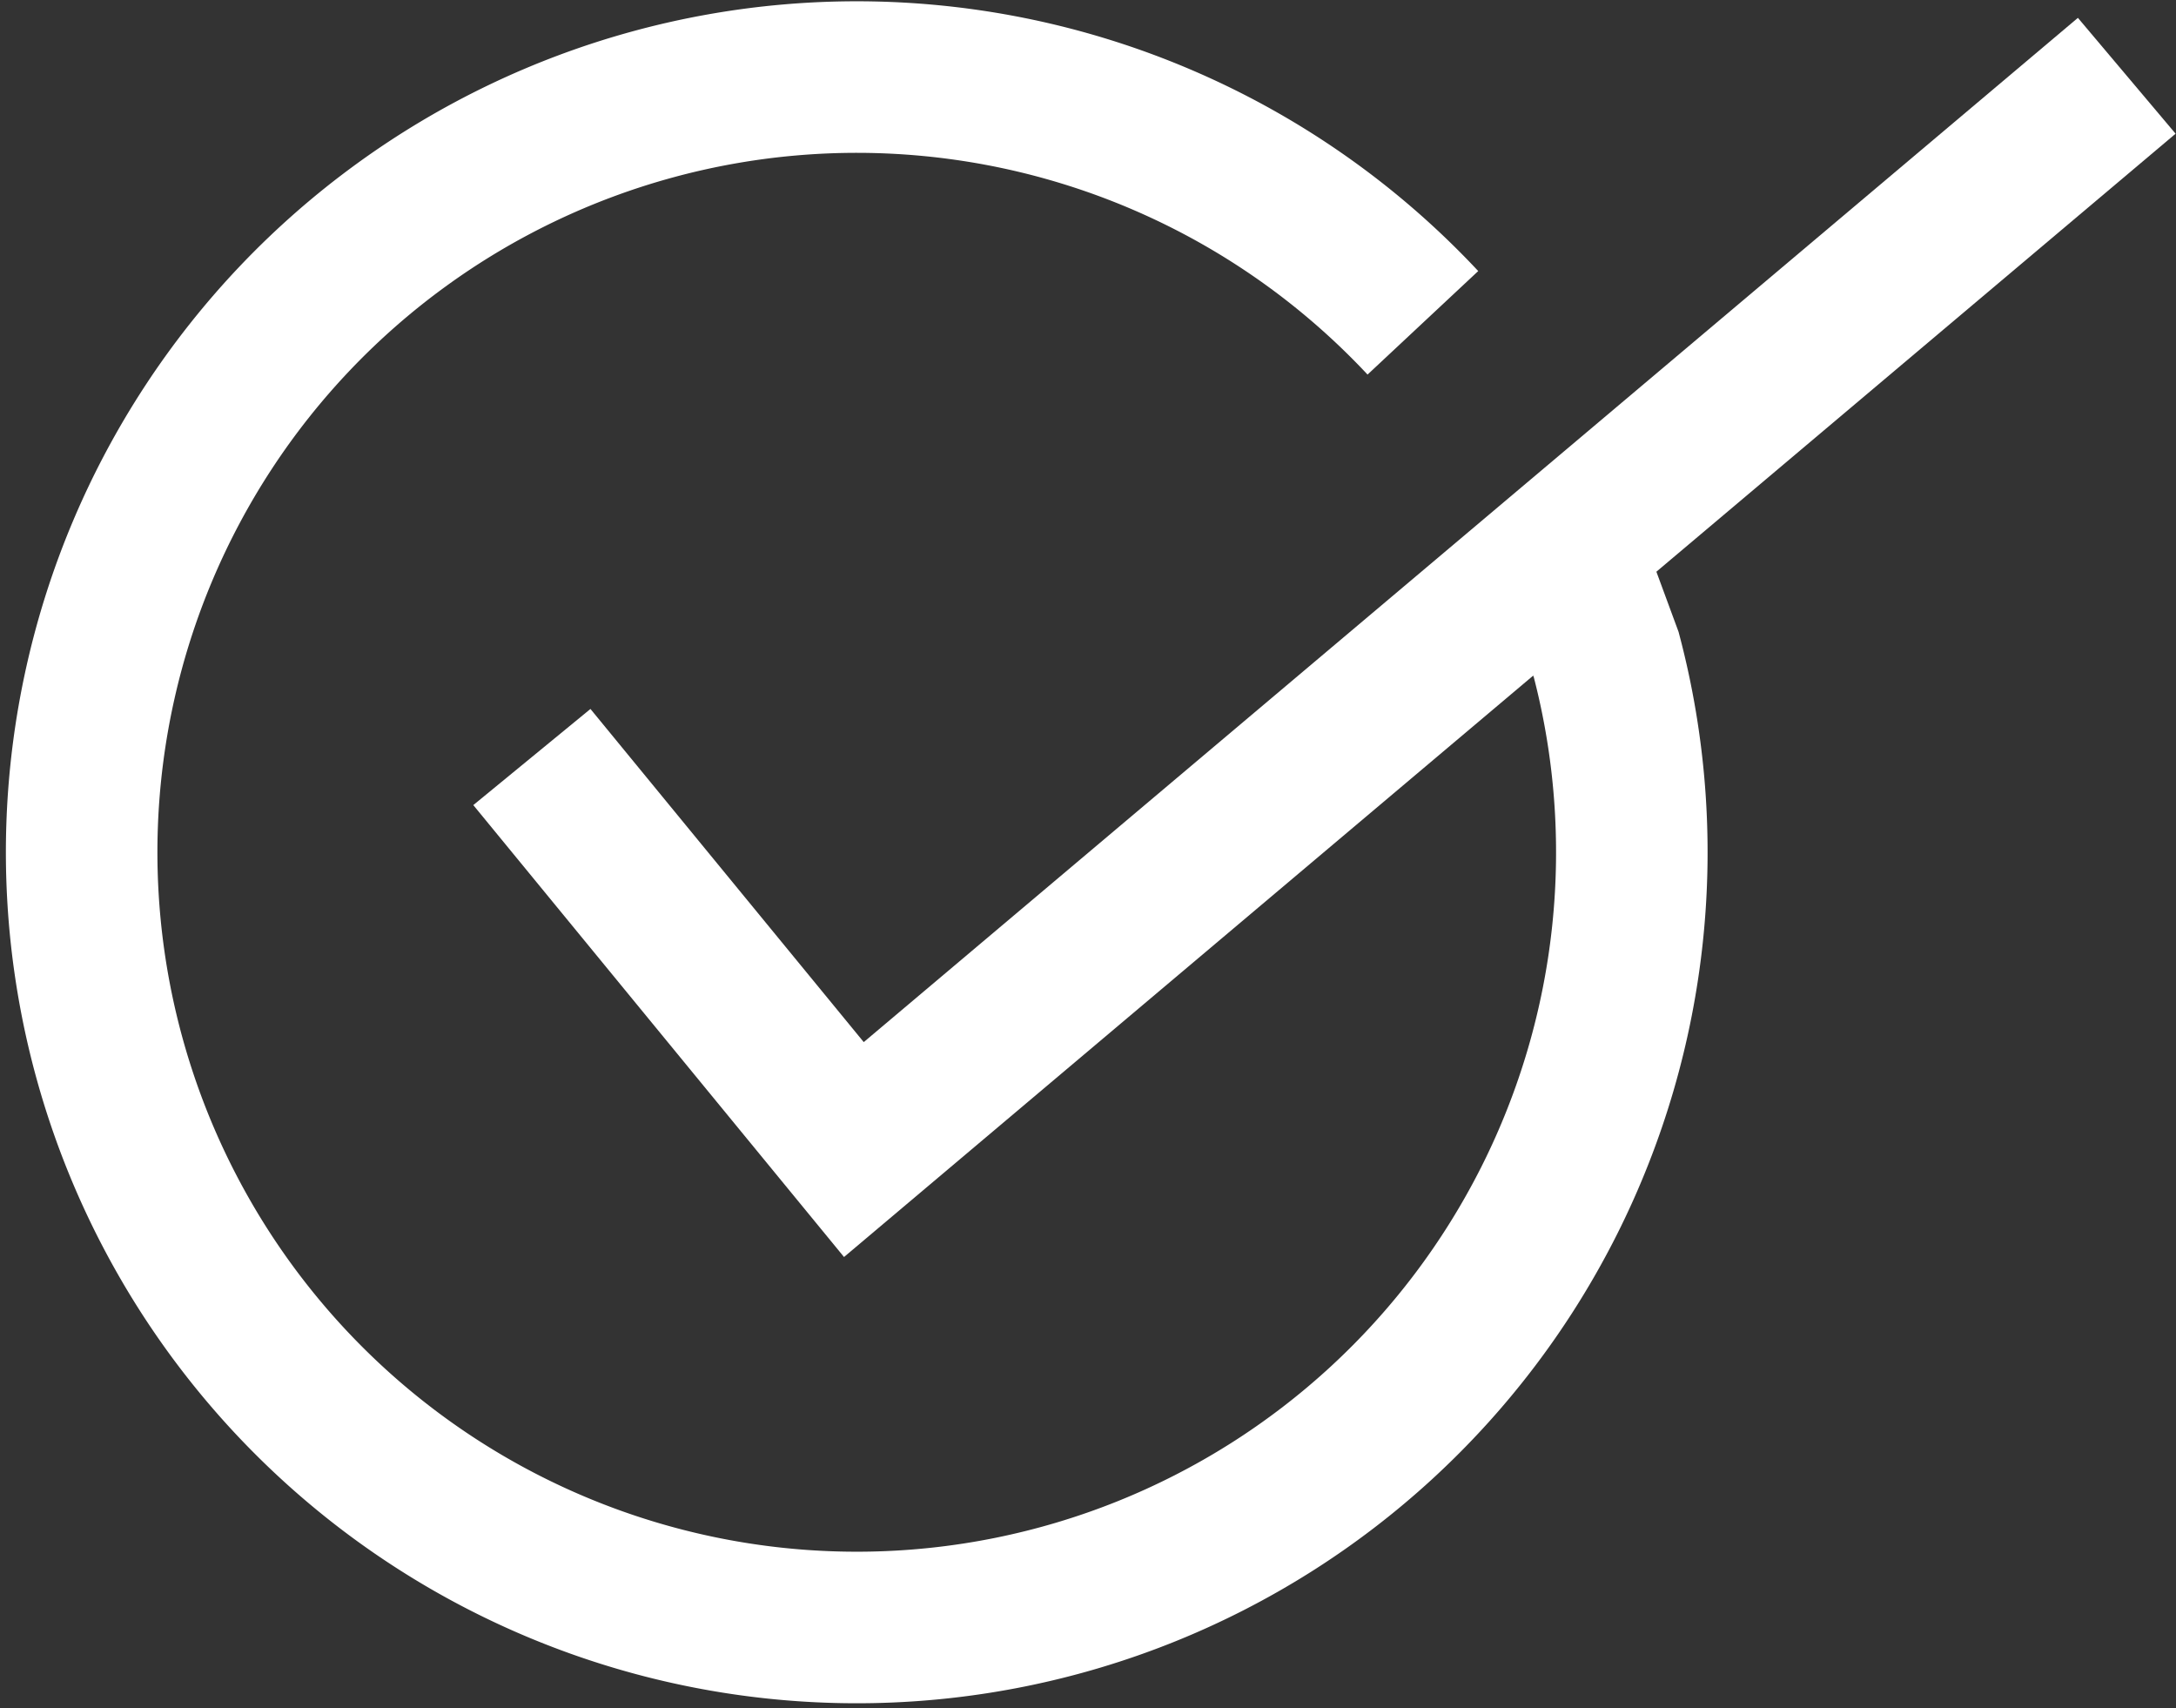
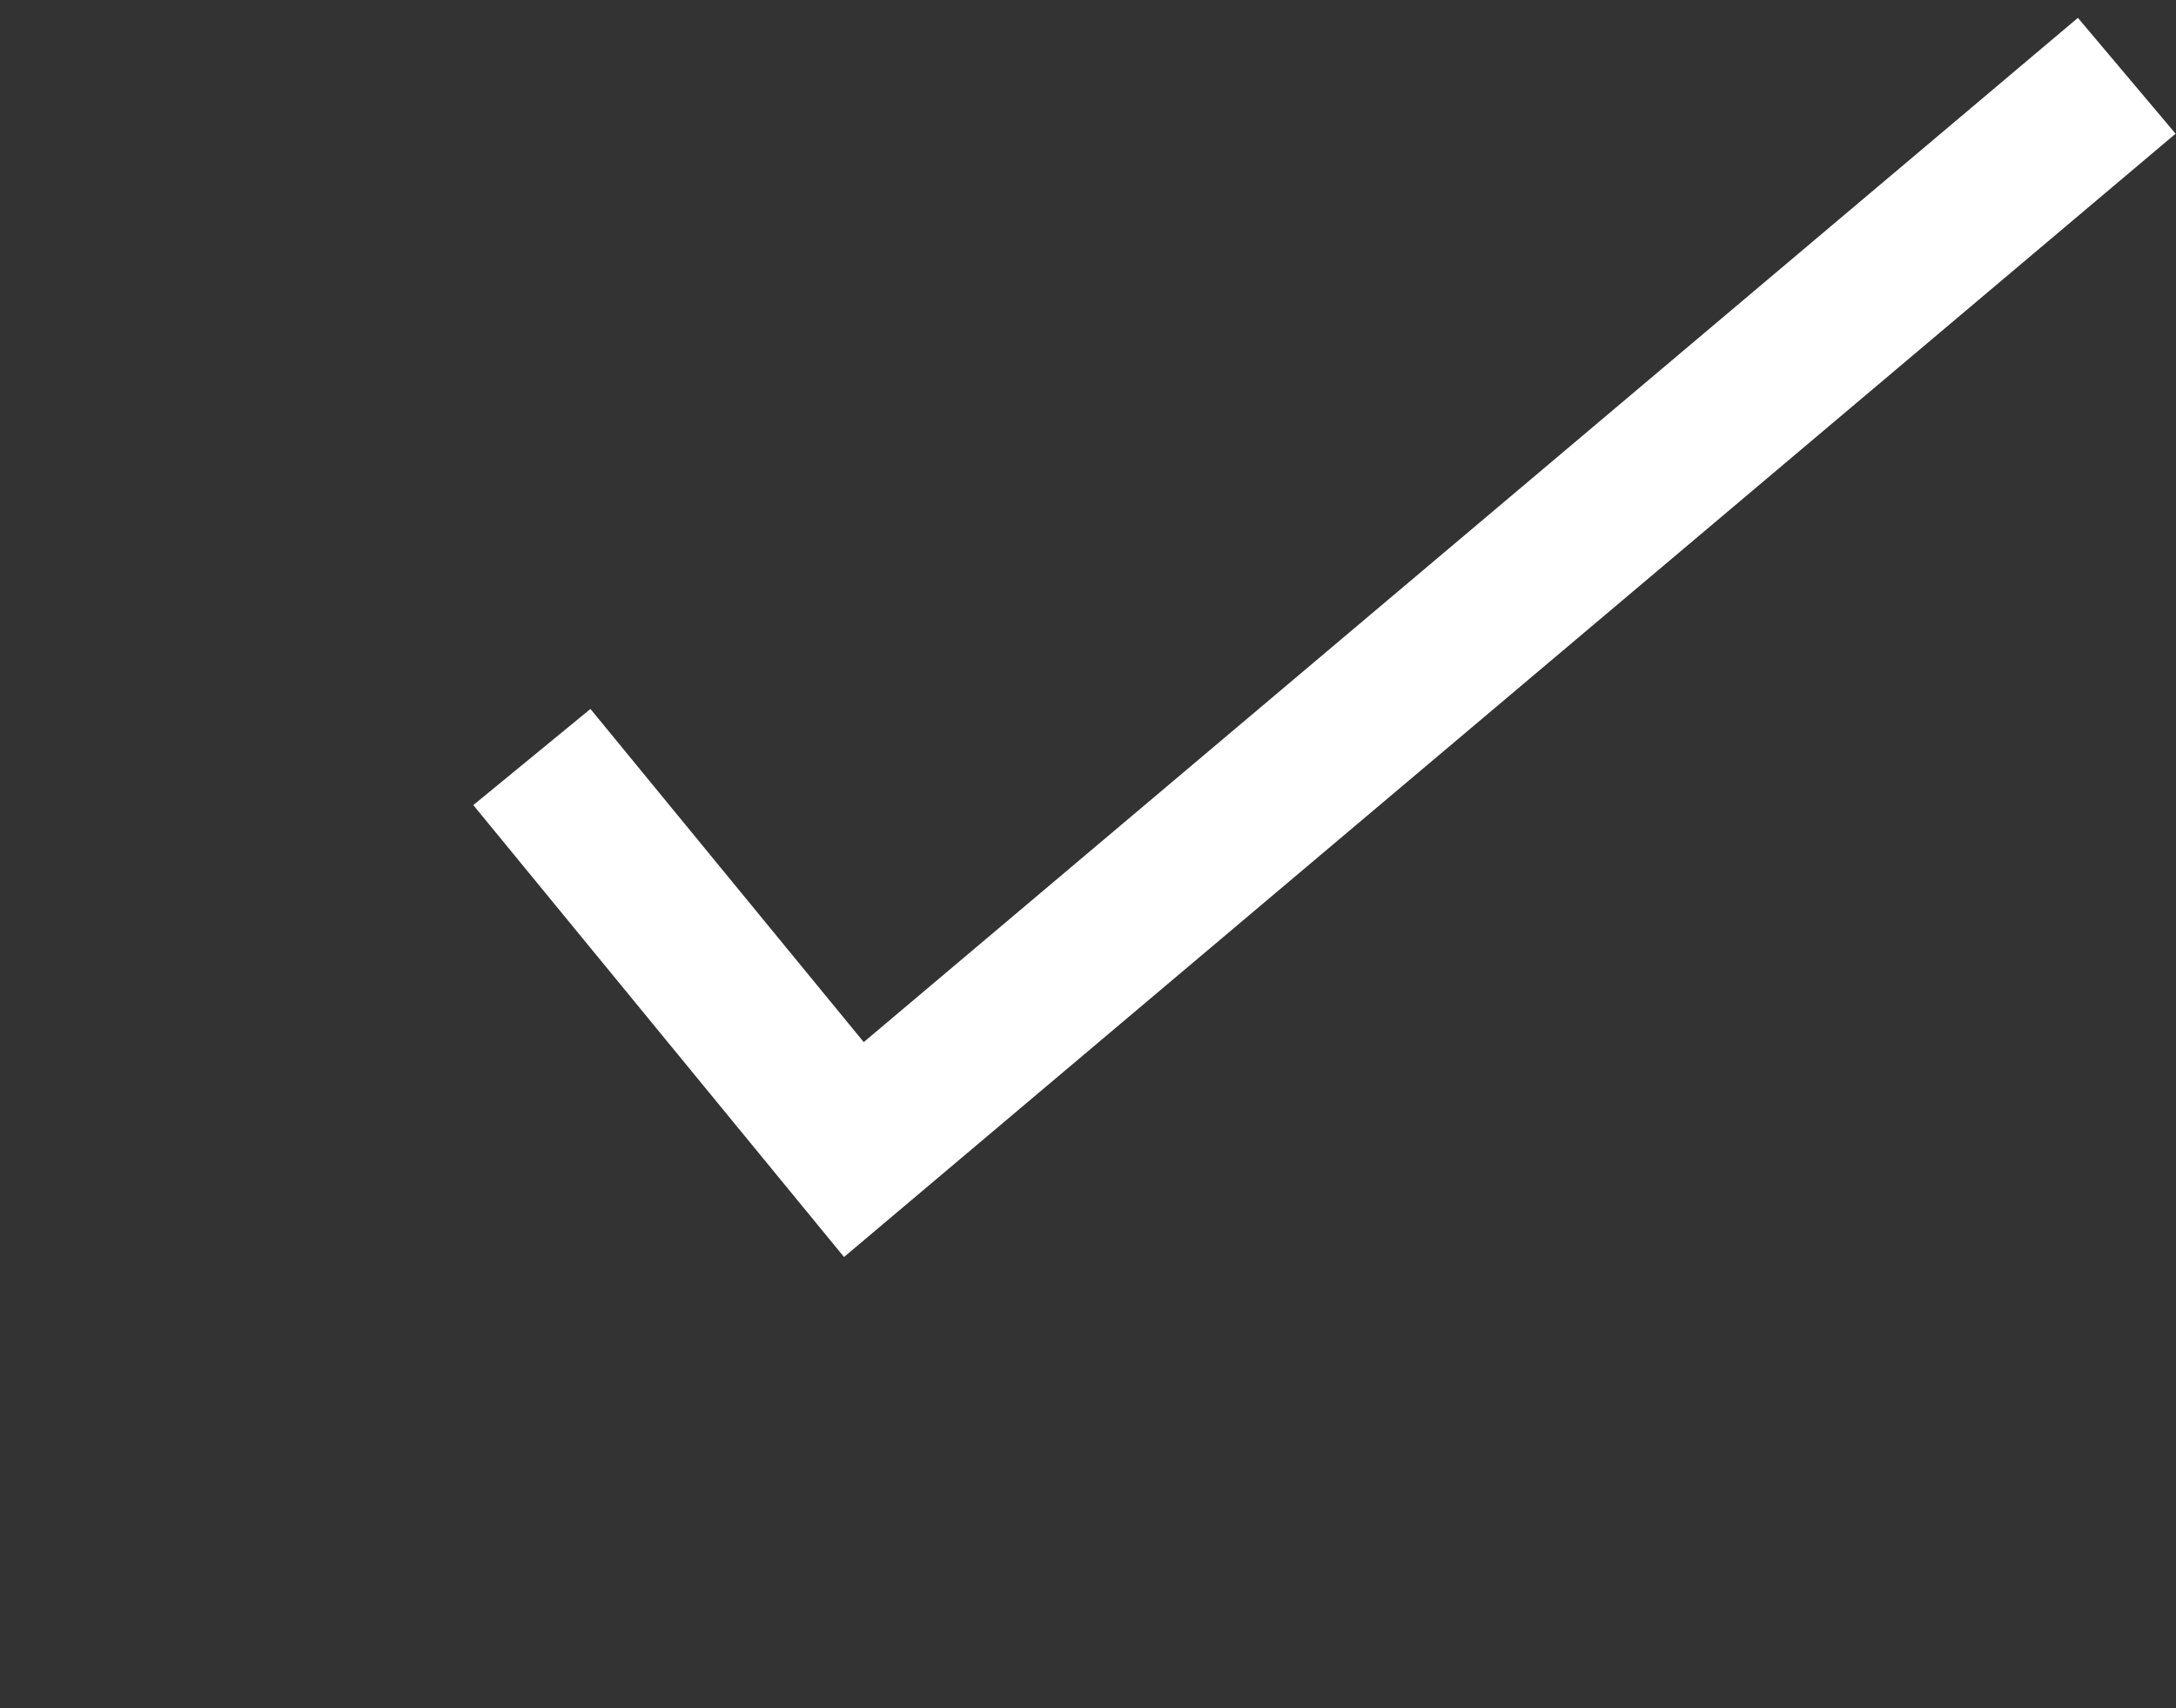
<svg xmlns="http://www.w3.org/2000/svg" viewBox="0 0 28.72 22.54">
  <rect x="0" y="0" width="28.72" height="22.54" fill="#333333" stroke="none" />
  <defs>
    <style>.cls-1{fill:none;stroke:#fff;stroke-miterlimit:10;stroke-width:2px;}</style>
  </defs>
  <title>check</title>
  <g id="Layer_2" data-name="Layer 2">
    <g id="Layer_1-2" data-name="Layer 1">
-       <path class="cls-1" d="M18.78,4.26A10.23,10.23,0,1,0,21.2,8.64l-.52-1.41" />
      <polyline class="cls-1" points="7.02 9.99 11.27 15.17 28.07 1" />
    </g>
  </g>
</svg>